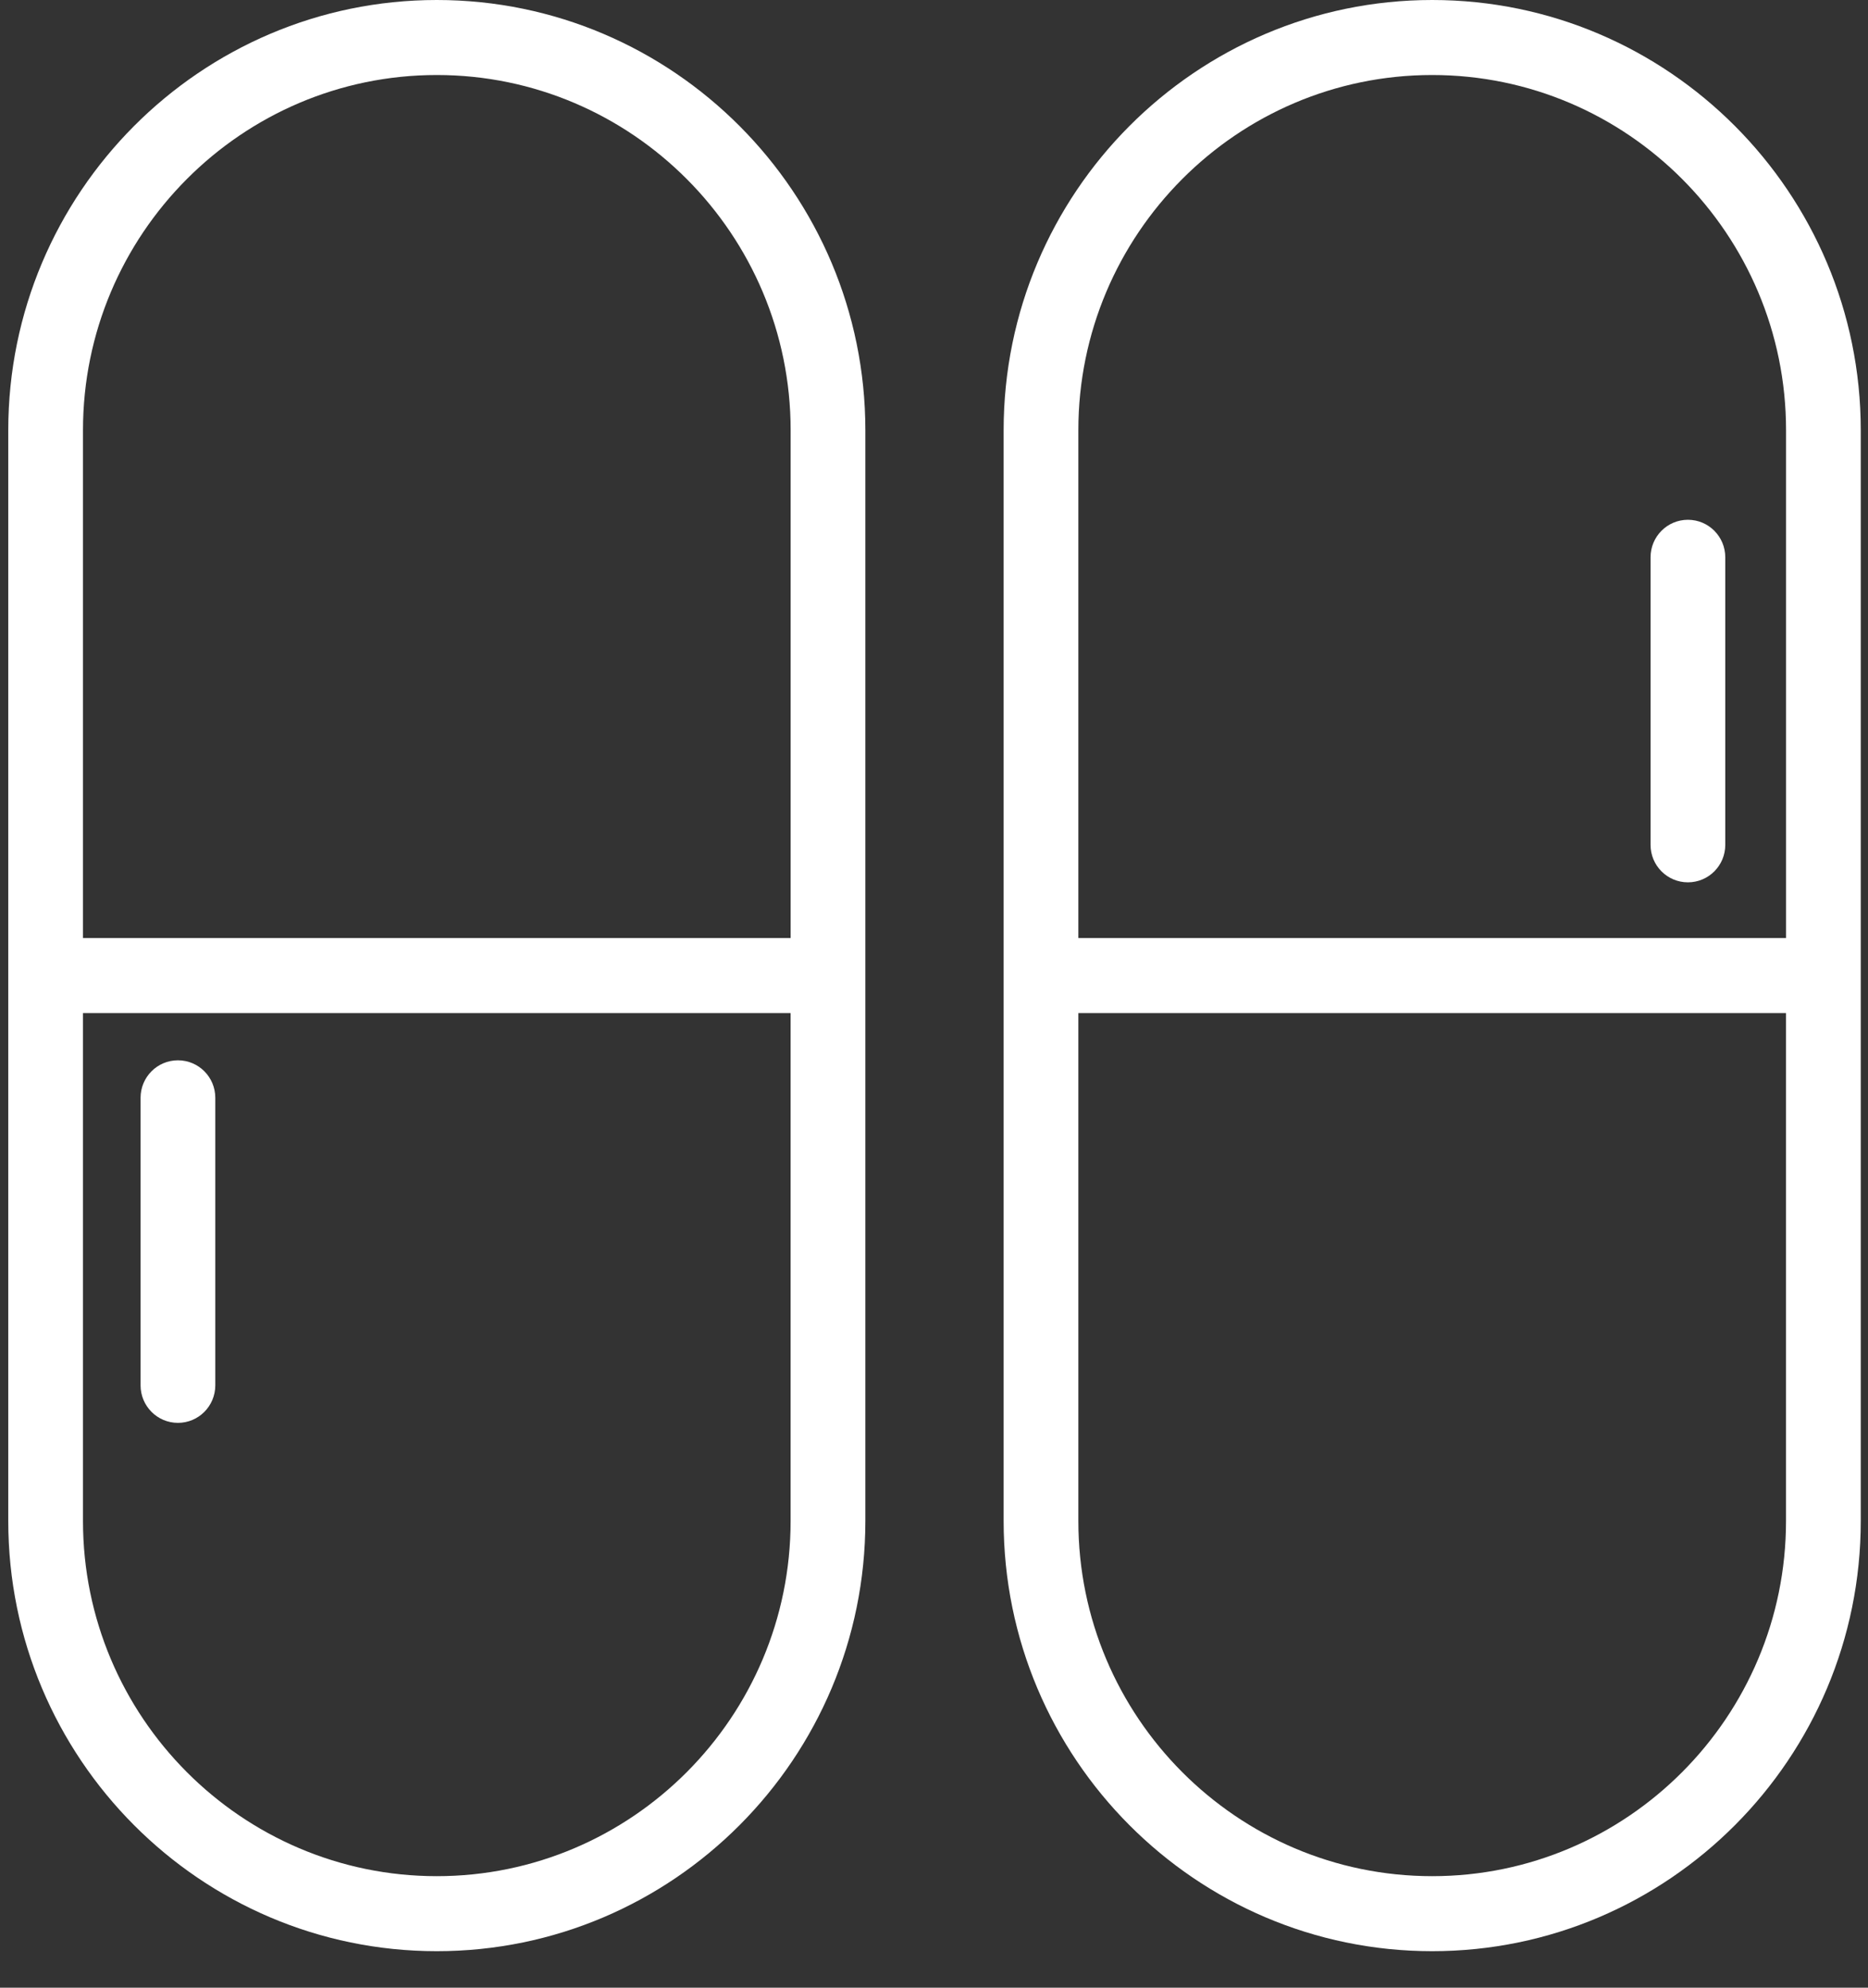
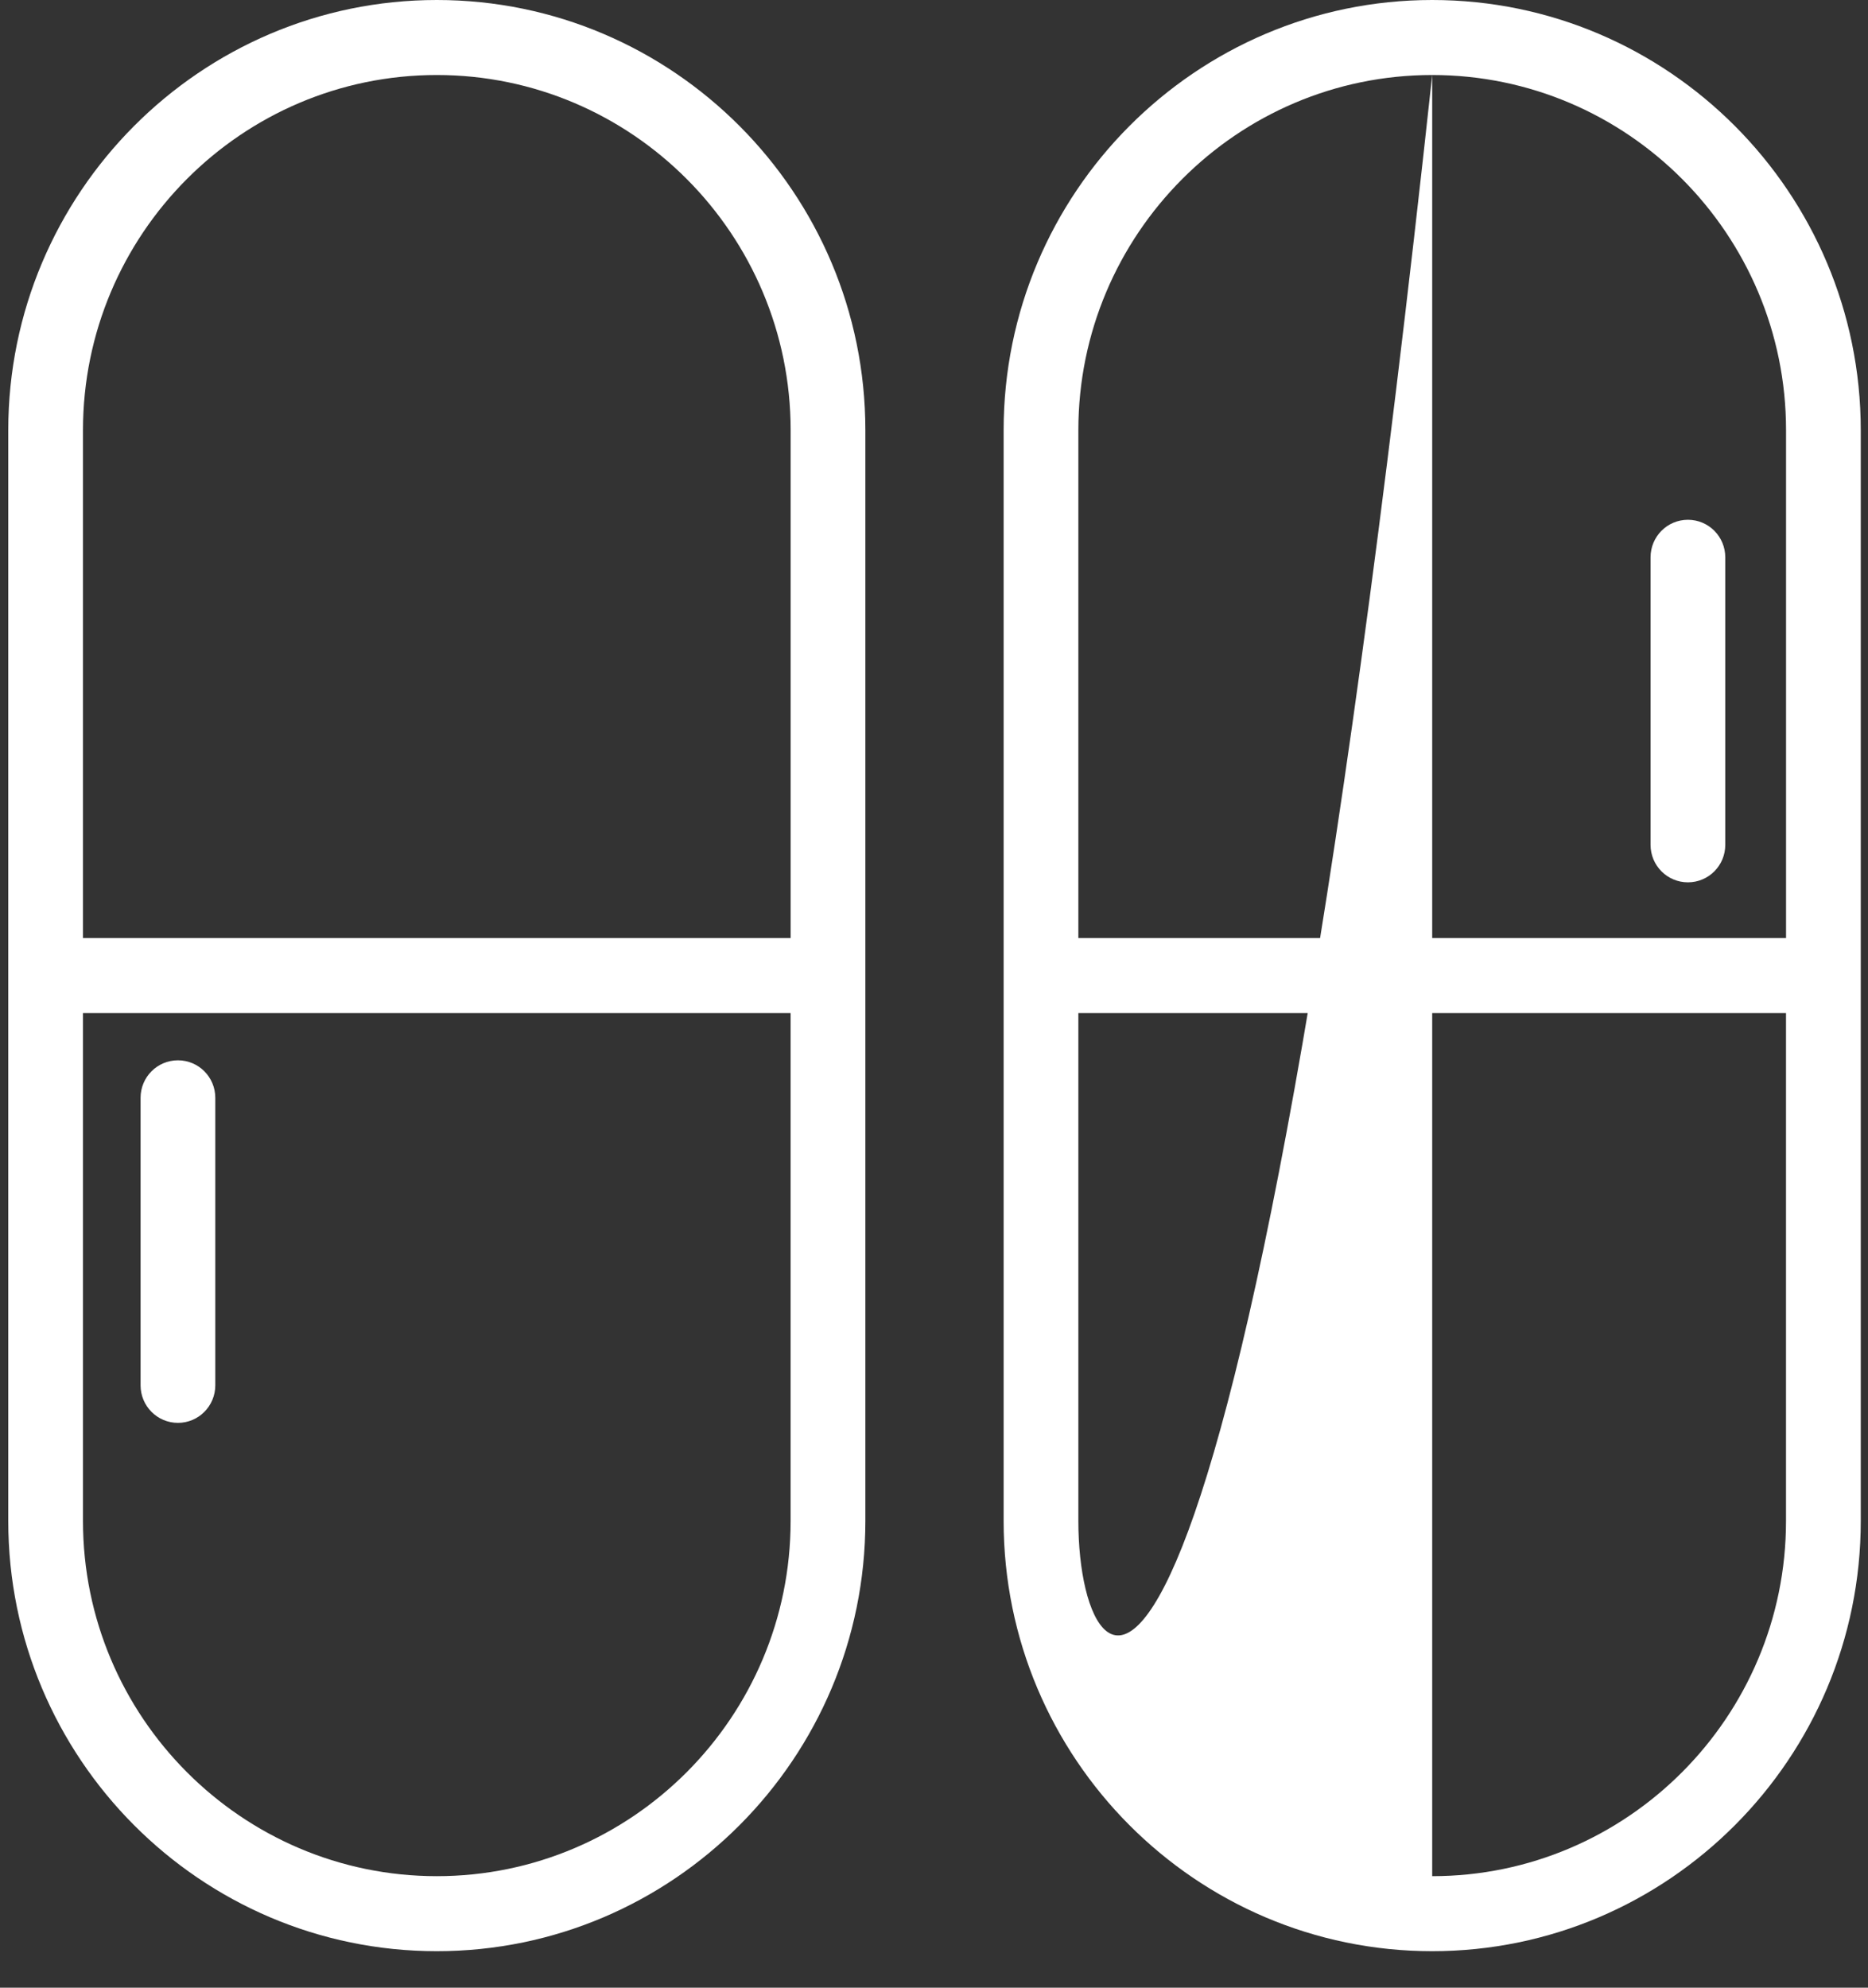
<svg xmlns="http://www.w3.org/2000/svg" width="47px" height="50px" viewBox="0 0 47 50" version="1.1">
  <rect x="0" y="0" width="47" height="50" fill="#333333" stroke="none" />
  <title>two-capsules copy</title>
  <desc>Created with Sketch.</desc>
  <defs />
  <g id="desktop" stroke="none" stroke-width="1" fill="none" fill-rule="evenodd">
    <g id="Poliklinika/1.1" transform="translate(-477, -1052)" fill="#FFFFFF" fill-rule="nonzero">
      <g id="24" transform="translate(400, 1027)">
        <g id="two-capsules-copy" transform="translate(77, 25)">
-           <path d="M10.99,0 C5.045,0 0.208,4.855 0.208,10.822 L0.208,38.26 C0.208,44.227 5.045,49.082 10.99,49.082 C16.936,49.082 21.773,44.227 21.773,38.26 L21.773,10.822 C21.773,4.855 16.936,0 10.99,0 Z M10.99,47.195 C6.082,47.195 2.088,43.187 2.088,38.26 L2.088,25.484 L19.892,25.484 L19.892,38.26 C19.893,43.187 15.899,47.195 10.99,47.195 Z M19.893,23.597 L2.088,23.597 L2.088,10.822 C2.088,5.895 6.082,1.887 10.99,1.887 C15.899,1.887 19.893,5.895 19.893,10.822 L19.893,23.597 Z M36.035,0 C30.089,0 25.252,4.855 25.252,10.822 L25.252,38.26 C25.252,44.227 30.089,49.082 36.035,49.082 C41.98,49.082 46.818,44.227 46.818,38.26 L46.818,10.822 C46.817,4.855 41.98,0 36.035,0 Z M36.035,1.887 C40.944,1.887 44.938,5.895 44.938,10.822 L44.938,23.597 L27.132,23.597 L27.132,10.822 C27.132,5.895 31.126,1.887 36.035,1.887 Z M36.035,47.195 C31.126,47.195 27.132,43.187 27.132,38.26 L27.132,25.484 L44.937,25.484 L44.937,38.26 C44.937,43.187 40.943,47.195 36.035,47.195 Z M41.529,21.252 L41.529,14.019 C41.529,13.498 41.949,13.075 42.469,13.075 C42.989,13.075 43.409,13.498 43.409,14.019 L43.409,21.252 C43.409,21.773 42.989,22.195 42.469,22.195 C41.949,22.195 41.529,21.773 41.529,21.252 Z M5.417,27.615 L5.417,34.848 C5.417,35.369 4.997,35.792 4.477,35.792 C3.957,35.792 3.537,35.369 3.537,34.848 L3.537,27.615 C3.537,27.094 3.957,26.672 4.477,26.672 C4.997,26.672 5.417,27.094 5.417,27.615 Z" id="Shape" />
+           <path d="M10.99,0 C5.045,0 0.208,4.855 0.208,10.822 L0.208,38.26 C0.208,44.227 5.045,49.082 10.99,49.082 C16.936,49.082 21.773,44.227 21.773,38.26 L21.773,10.822 C21.773,4.855 16.936,0 10.99,0 Z M10.99,47.195 C6.082,47.195 2.088,43.187 2.088,38.26 L2.088,25.484 L19.892,25.484 L19.892,38.26 C19.893,43.187 15.899,47.195 10.99,47.195 Z M19.893,23.597 L2.088,23.597 L2.088,10.822 C2.088,5.895 6.082,1.887 10.99,1.887 C15.899,1.887 19.893,5.895 19.893,10.822 L19.893,23.597 Z M36.035,0 C30.089,0 25.252,4.855 25.252,10.822 L25.252,38.26 C25.252,44.227 30.089,49.082 36.035,49.082 C41.98,49.082 46.818,44.227 46.818,38.26 L46.818,10.822 C46.817,4.855 41.98,0 36.035,0 Z M36.035,1.887 C40.944,1.887 44.938,5.895 44.938,10.822 L44.938,23.597 L27.132,23.597 L27.132,10.822 C27.132,5.895 31.126,1.887 36.035,1.887 Z C31.126,47.195 27.132,43.187 27.132,38.26 L27.132,25.484 L44.937,25.484 L44.937,38.26 C44.937,43.187 40.943,47.195 36.035,47.195 Z M41.529,21.252 L41.529,14.019 C41.529,13.498 41.949,13.075 42.469,13.075 C42.989,13.075 43.409,13.498 43.409,14.019 L43.409,21.252 C43.409,21.773 42.989,22.195 42.469,22.195 C41.949,22.195 41.529,21.773 41.529,21.252 Z M5.417,27.615 L5.417,34.848 C5.417,35.369 4.997,35.792 4.477,35.792 C3.957,35.792 3.537,35.369 3.537,34.848 L3.537,27.615 C3.537,27.094 3.957,26.672 4.477,26.672 C4.997,26.672 5.417,27.094 5.417,27.615 Z" id="Shape" />
        </g>
      </g>
    </g>
  </g>
</svg>